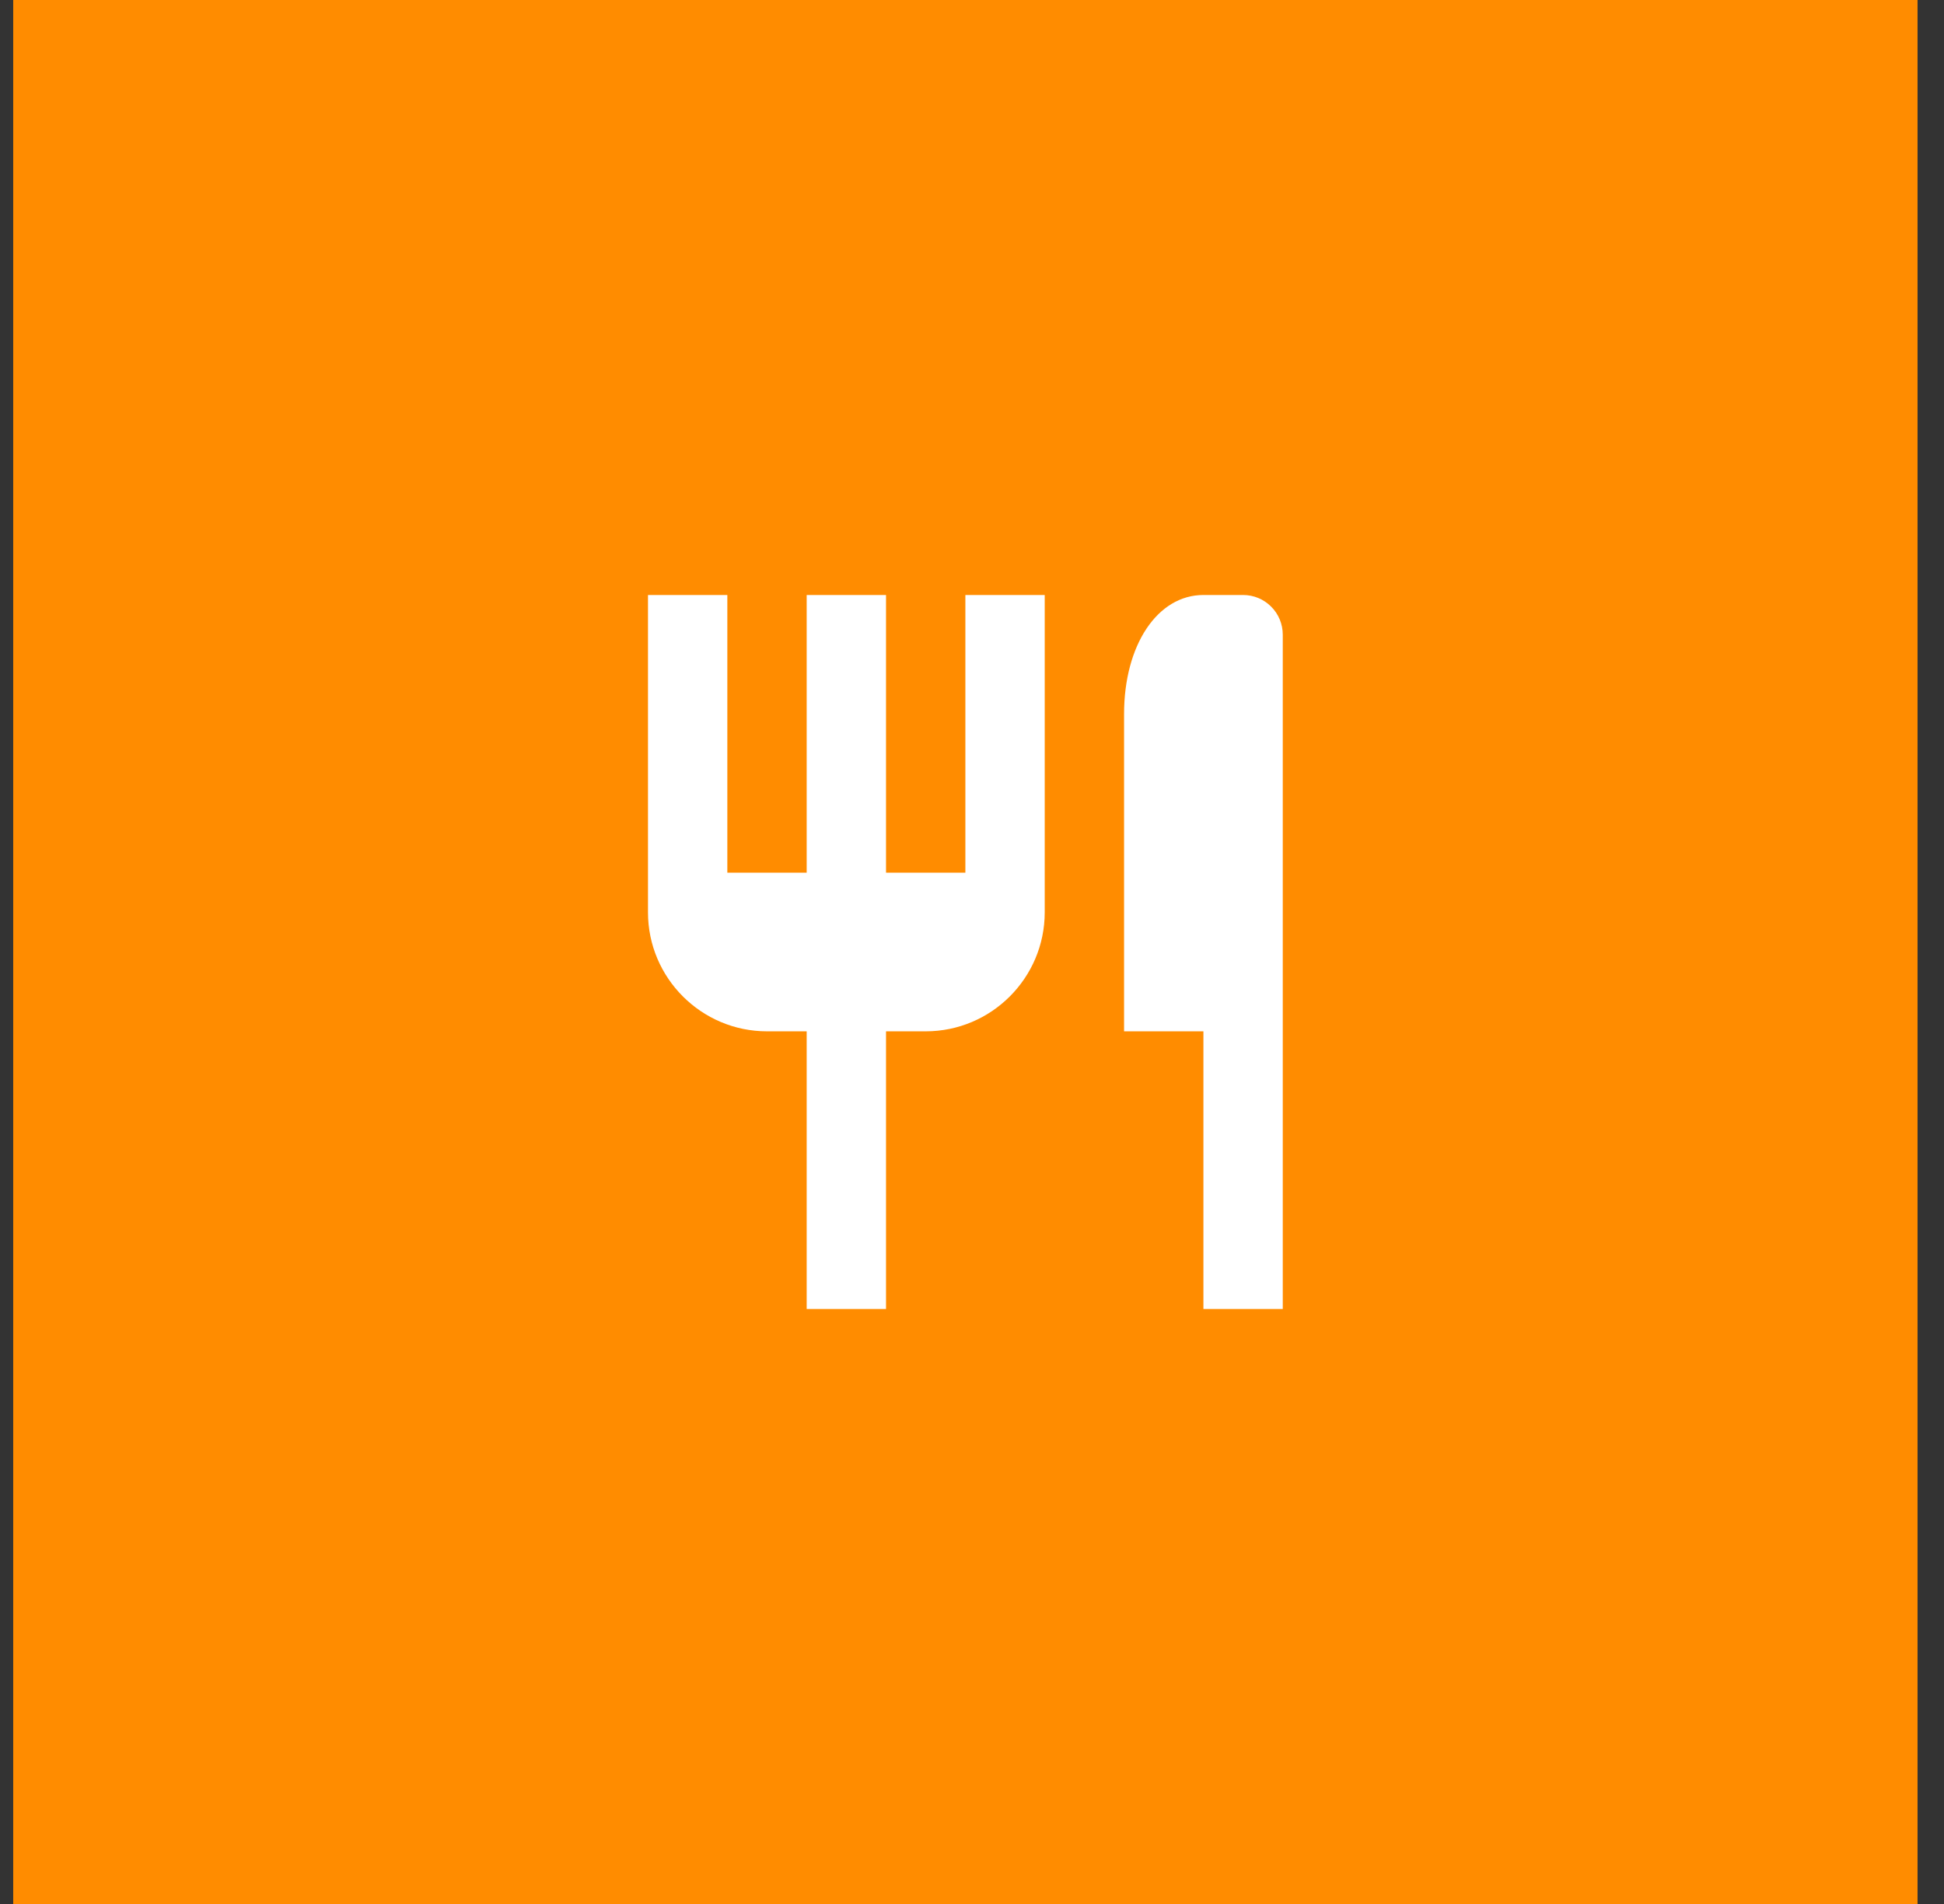
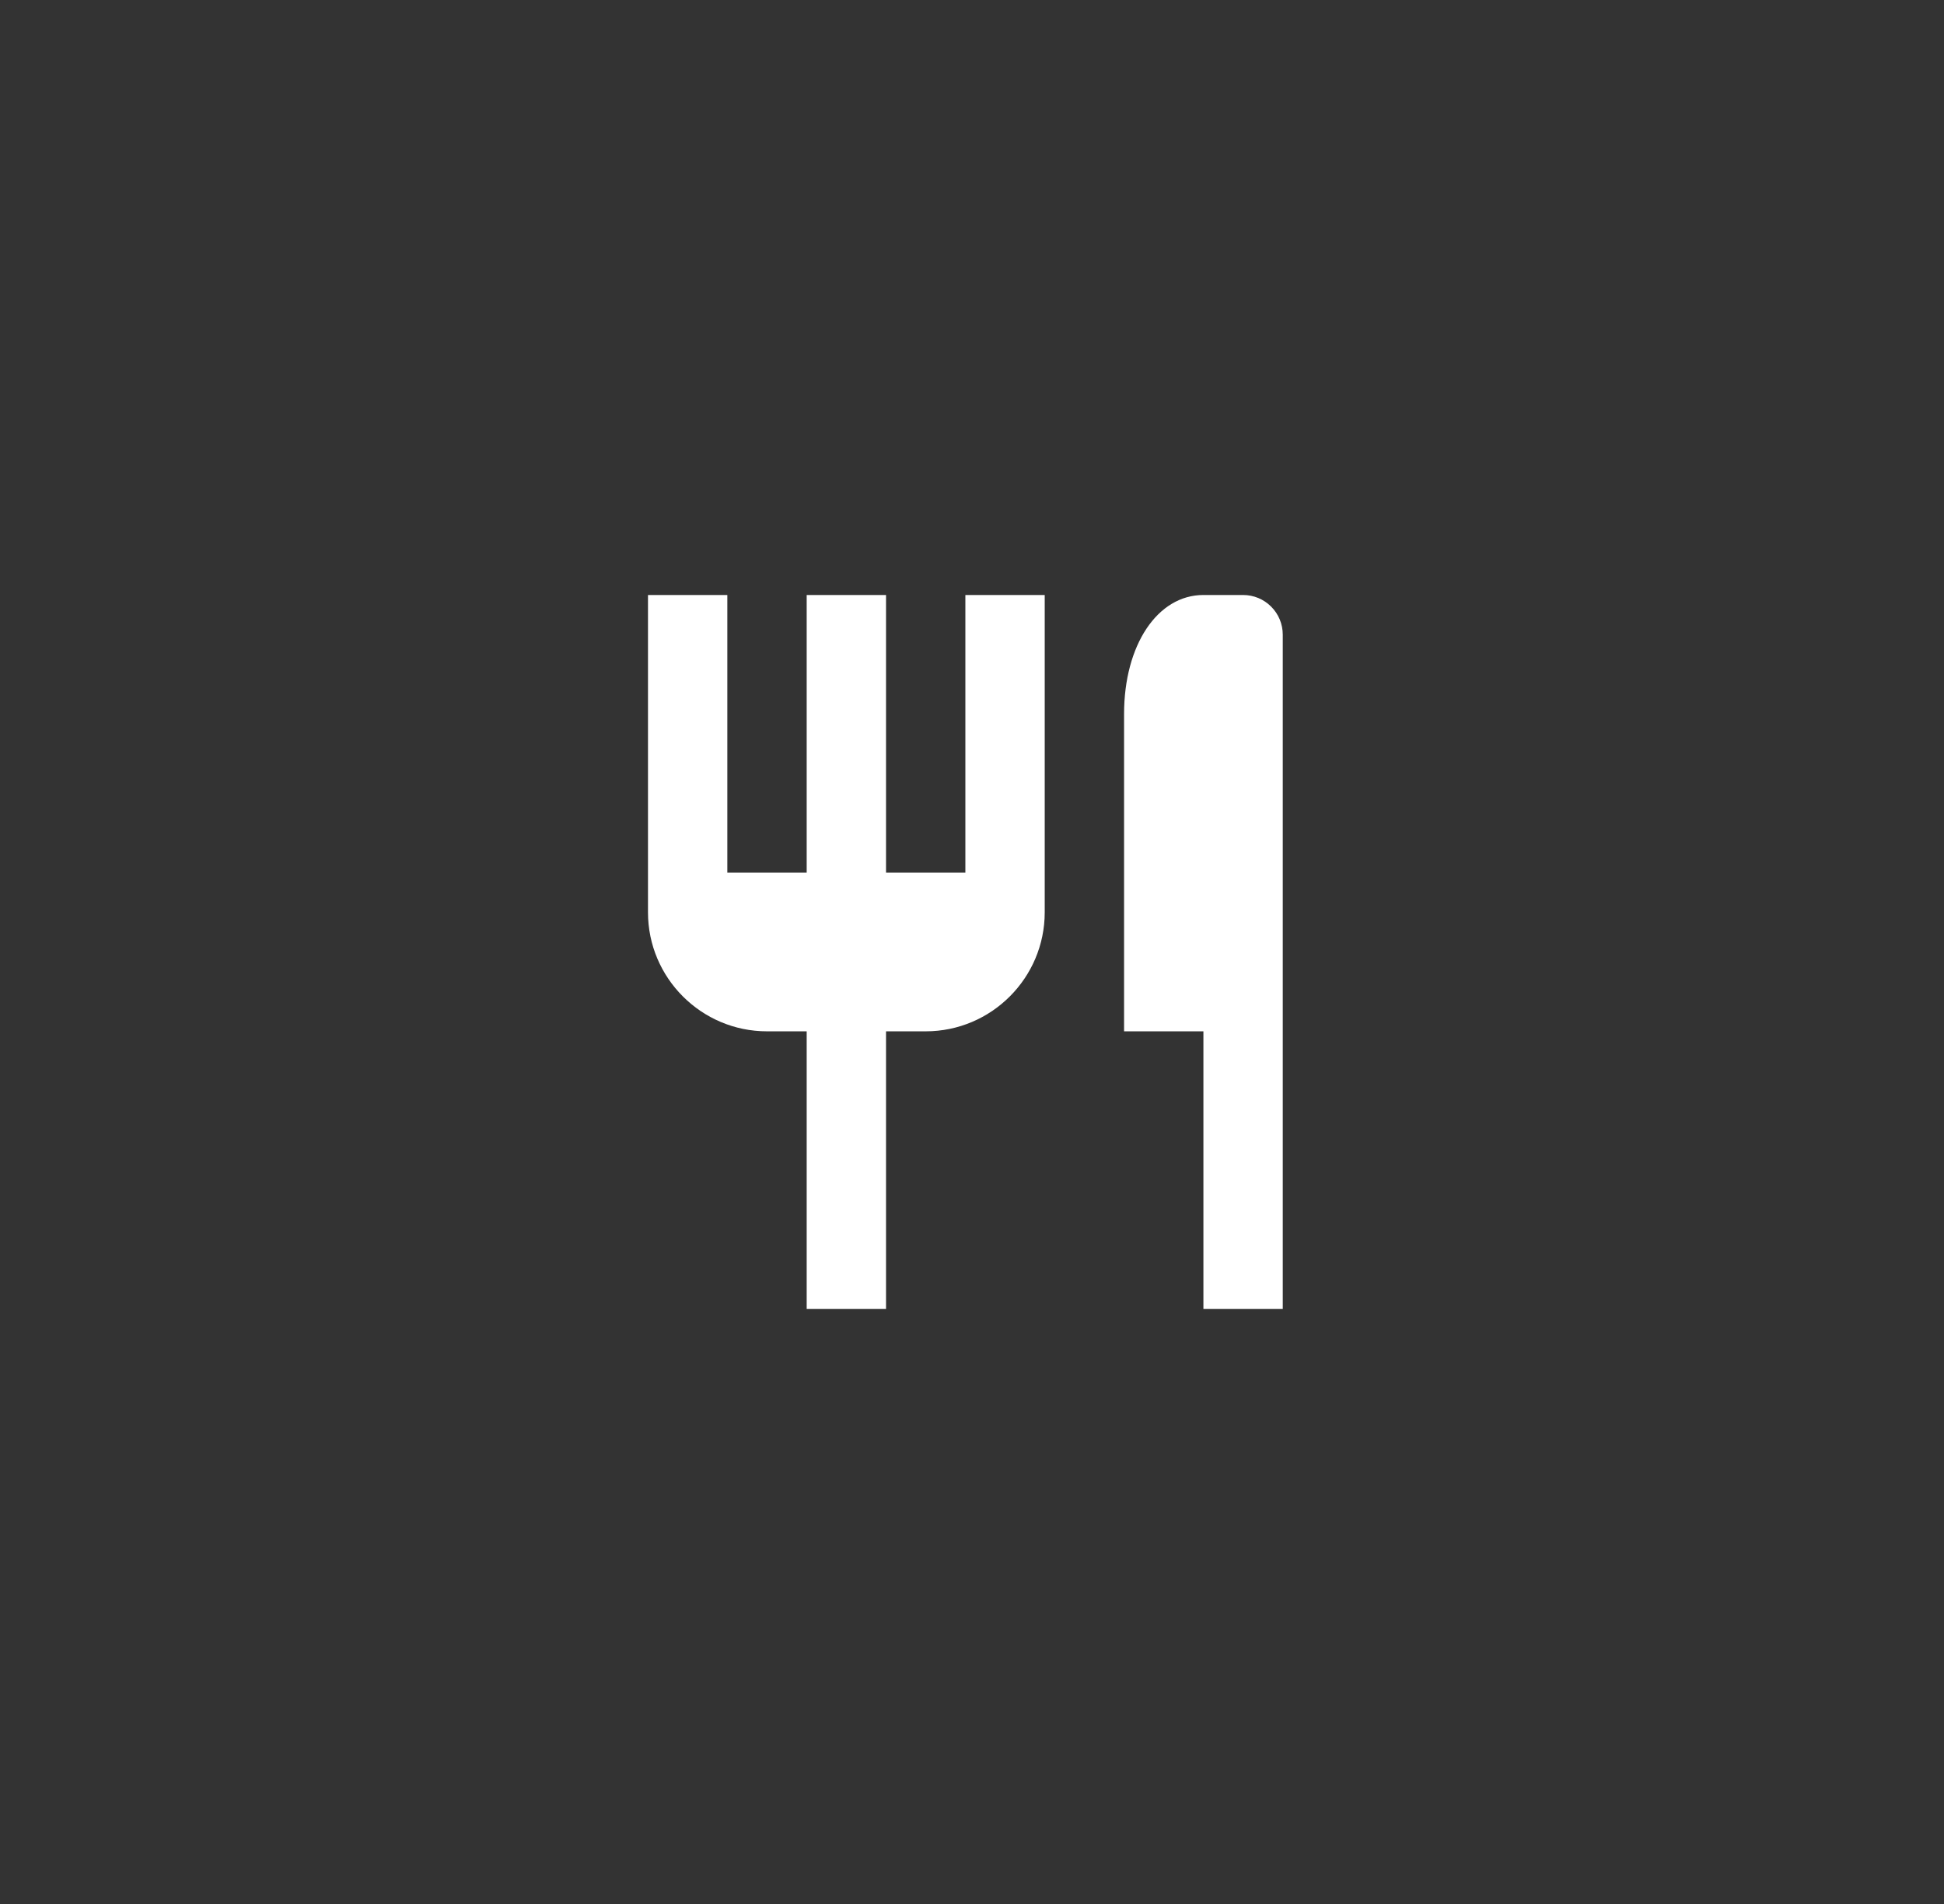
<svg xmlns="http://www.w3.org/2000/svg" width="49" height="48" viewBox="0 0 49 48" fill="none">
  <rect x="0" y="0" width="49" height="48" fill="#333333" stroke="none" />
-   <rect width="48" height="48" transform="translate(0.333)" fill="#FF8C00" />
  <path d="M24.333 22H22.333V15H20.333V22H18.333V15H16.333V23C16.333 24.654 17.679 26 19.333 26H20.333V33H22.333V26H23.333C24.987 26 26.333 24.654 26.333 23V15H24.333V22ZM31.333 15H30.333C29.174 15 28.333 16.262 28.333 18V26H30.333V33H32.333V16C32.333 15.735 32.228 15.48 32.04 15.293C31.853 15.105 31.599 15 31.333 15Z" fill="white" />
</svg>